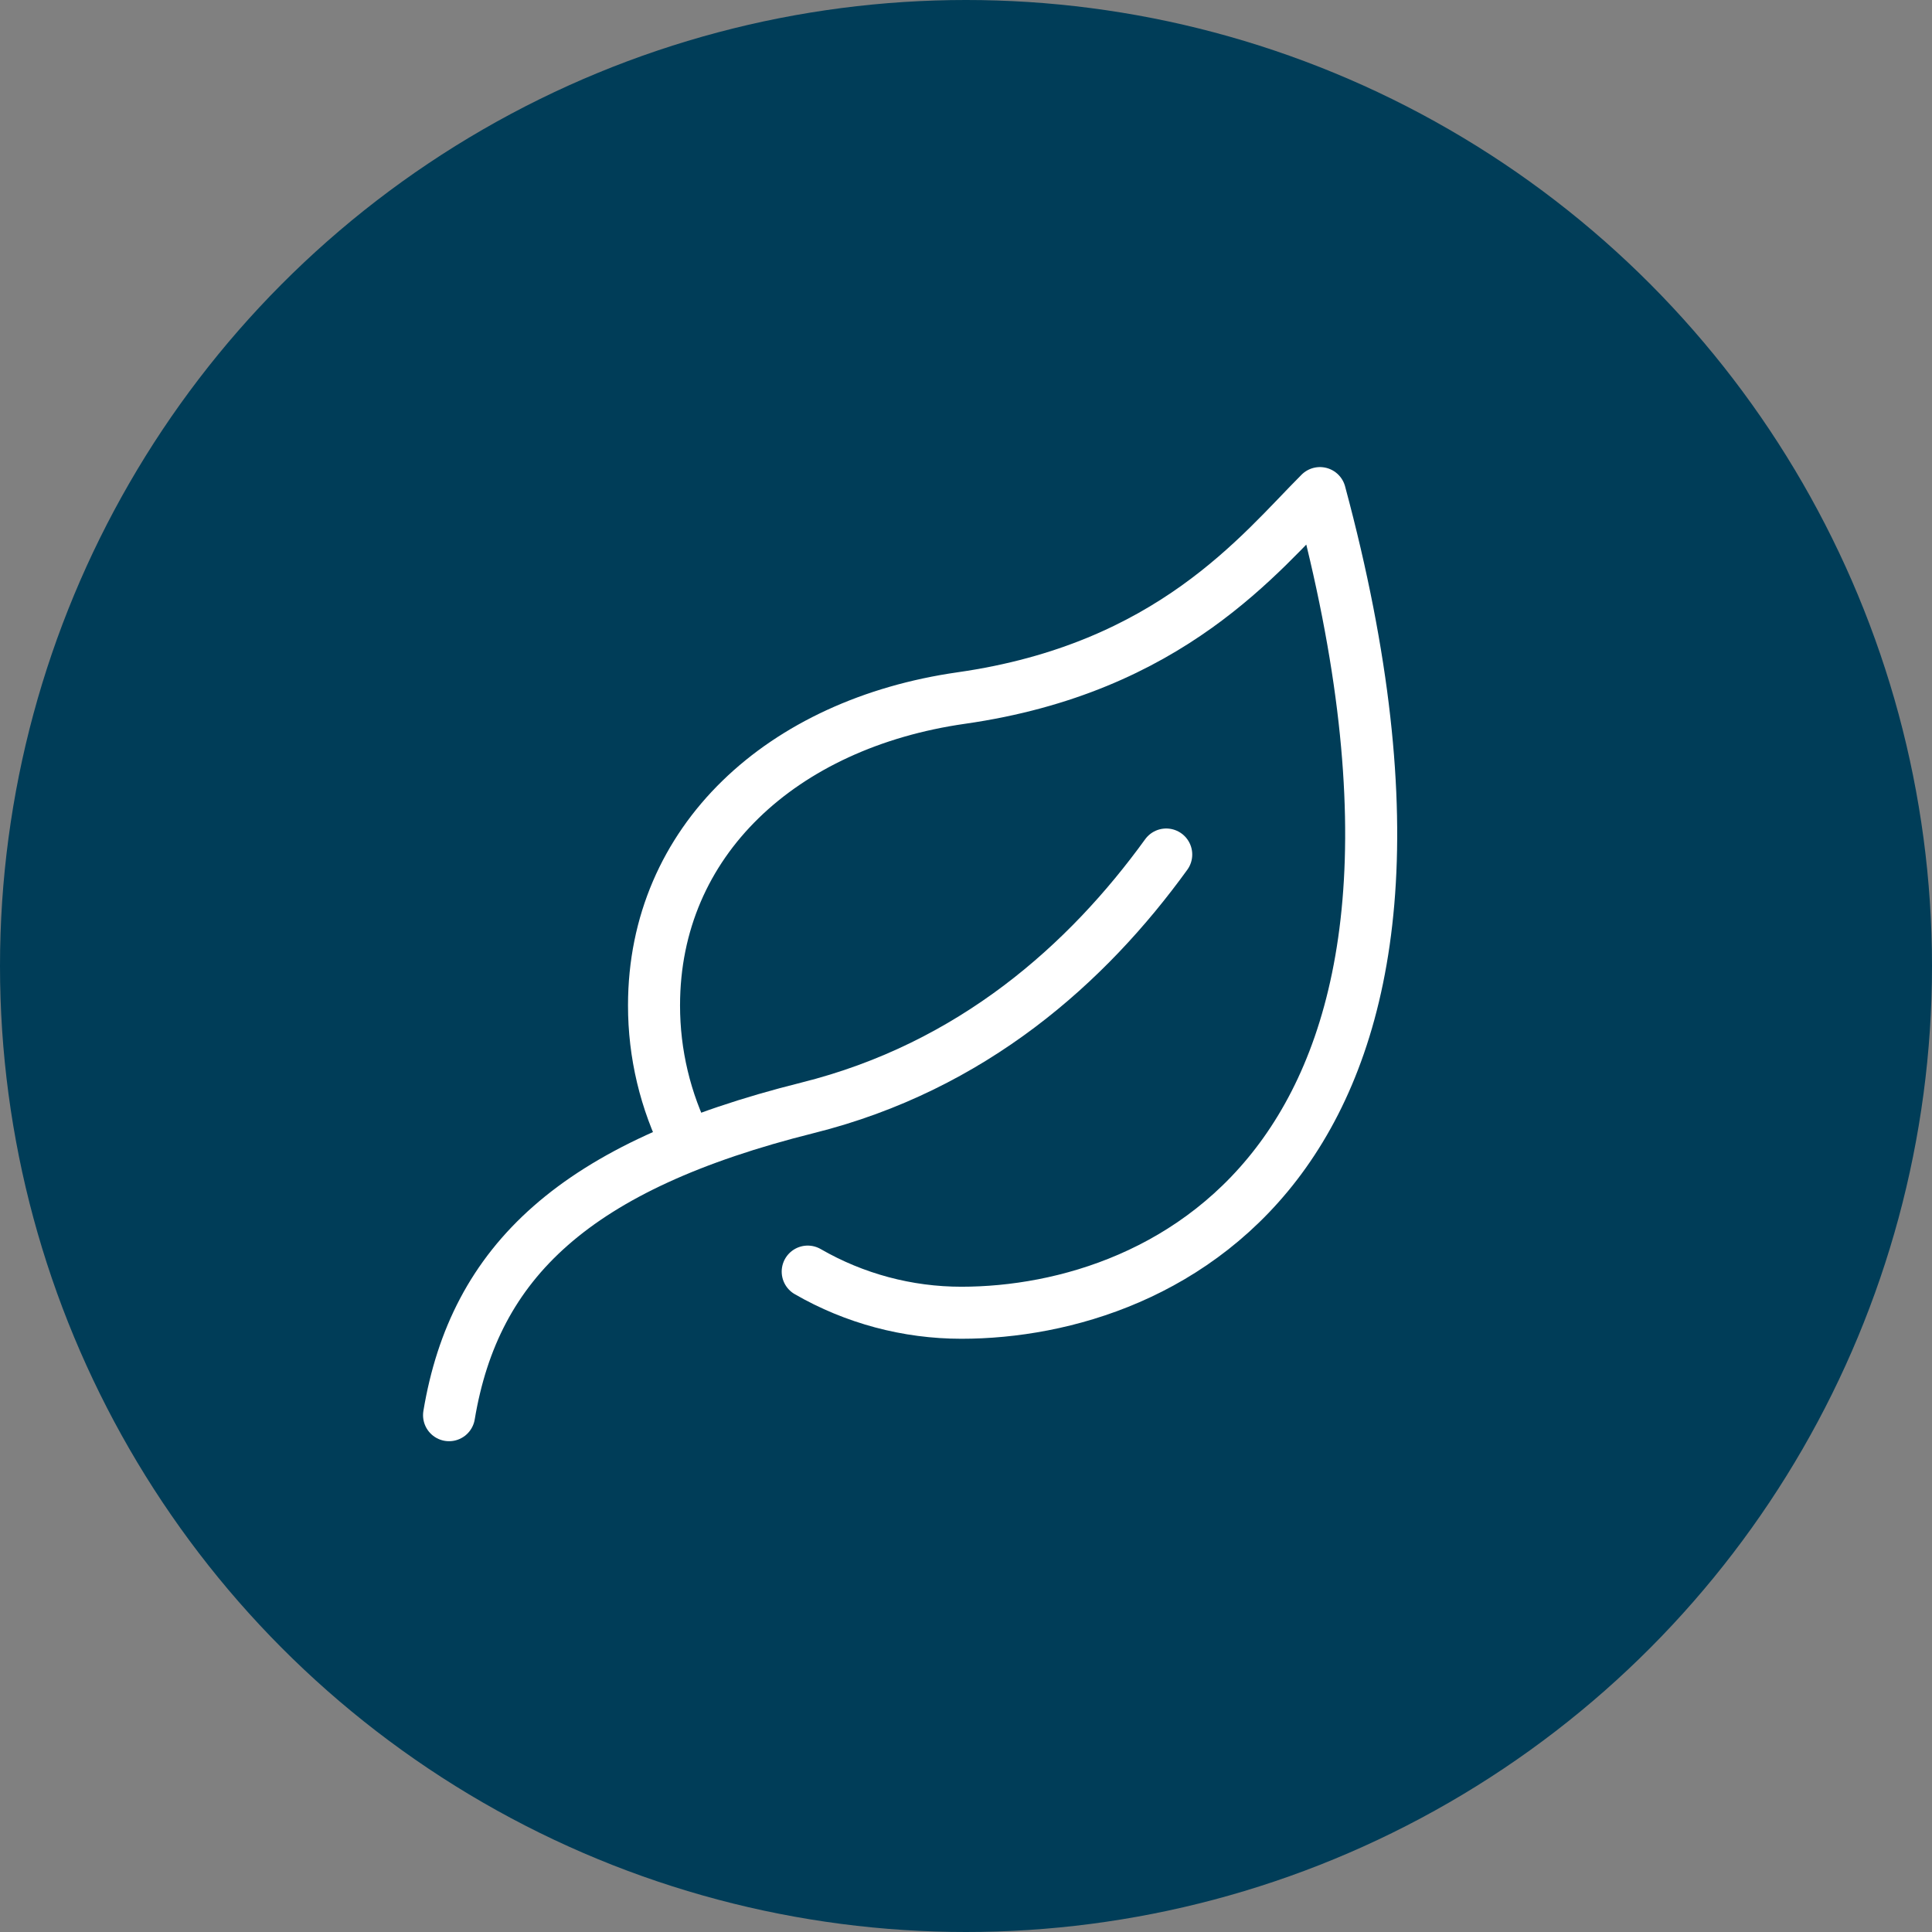
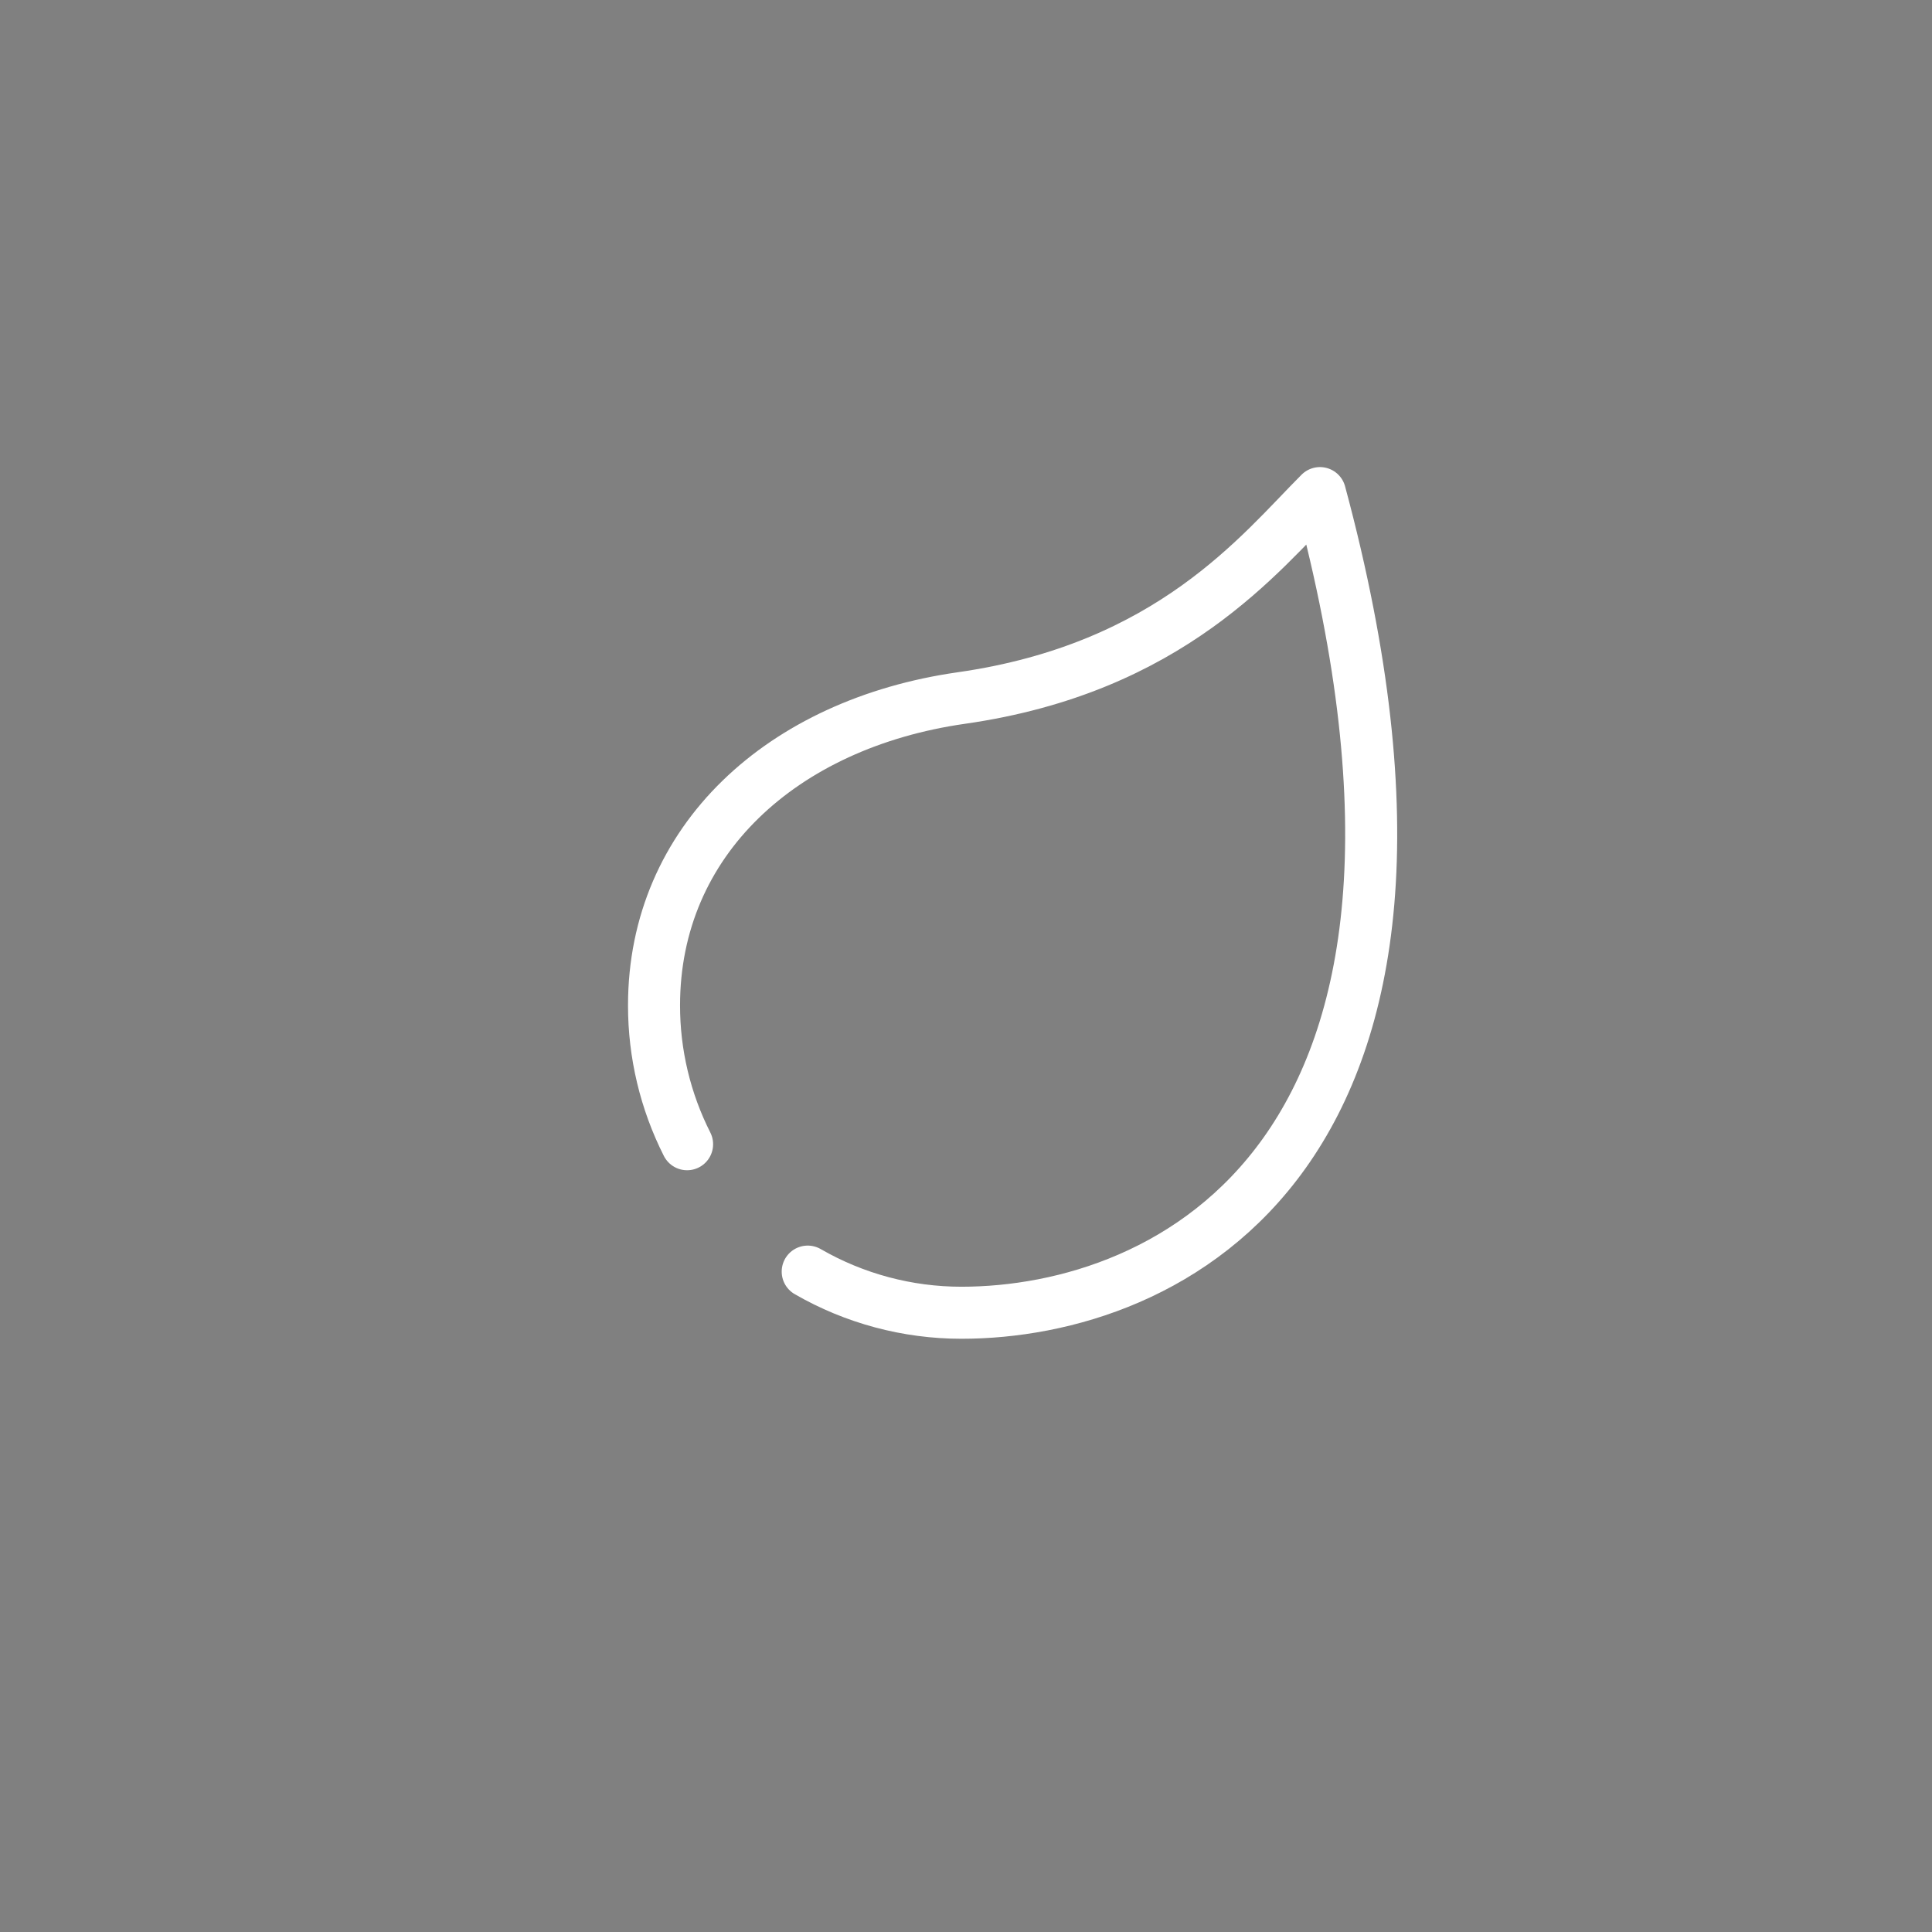
<svg xmlns="http://www.w3.org/2000/svg" width="44" height="44" viewBox="0 0 44 44" fill="none">
  <rect x="0" y="0" width="44" height="44" fill="#808080" stroke="none" />
-   <circle cx="22" cy="22" r="22" fill="#003D58" />
  <path d="M15.648 26.059C15.152 25.079 14.894 23.996 14.895 22.897C14.895 19.146 17.811 16.48 21.895 15.897C26.657 15.217 28.7 12.592 30.061 11.23C34.145 26.397 26.561 29.897 21.895 29.897C20.666 29.897 19.459 29.574 18.395 28.96" stroke="white" stroke-width="1.185" stroke-linecap="round" stroke-linejoin="round" />
-   <path d="M10.227 32.23C10.81 28.73 13.094 26.555 18.393 25.23C22.146 24.292 24.767 21.94 26.56 19.461" stroke="white" stroke-width="1.185" stroke-linecap="round" stroke-linejoin="round" />
</svg>